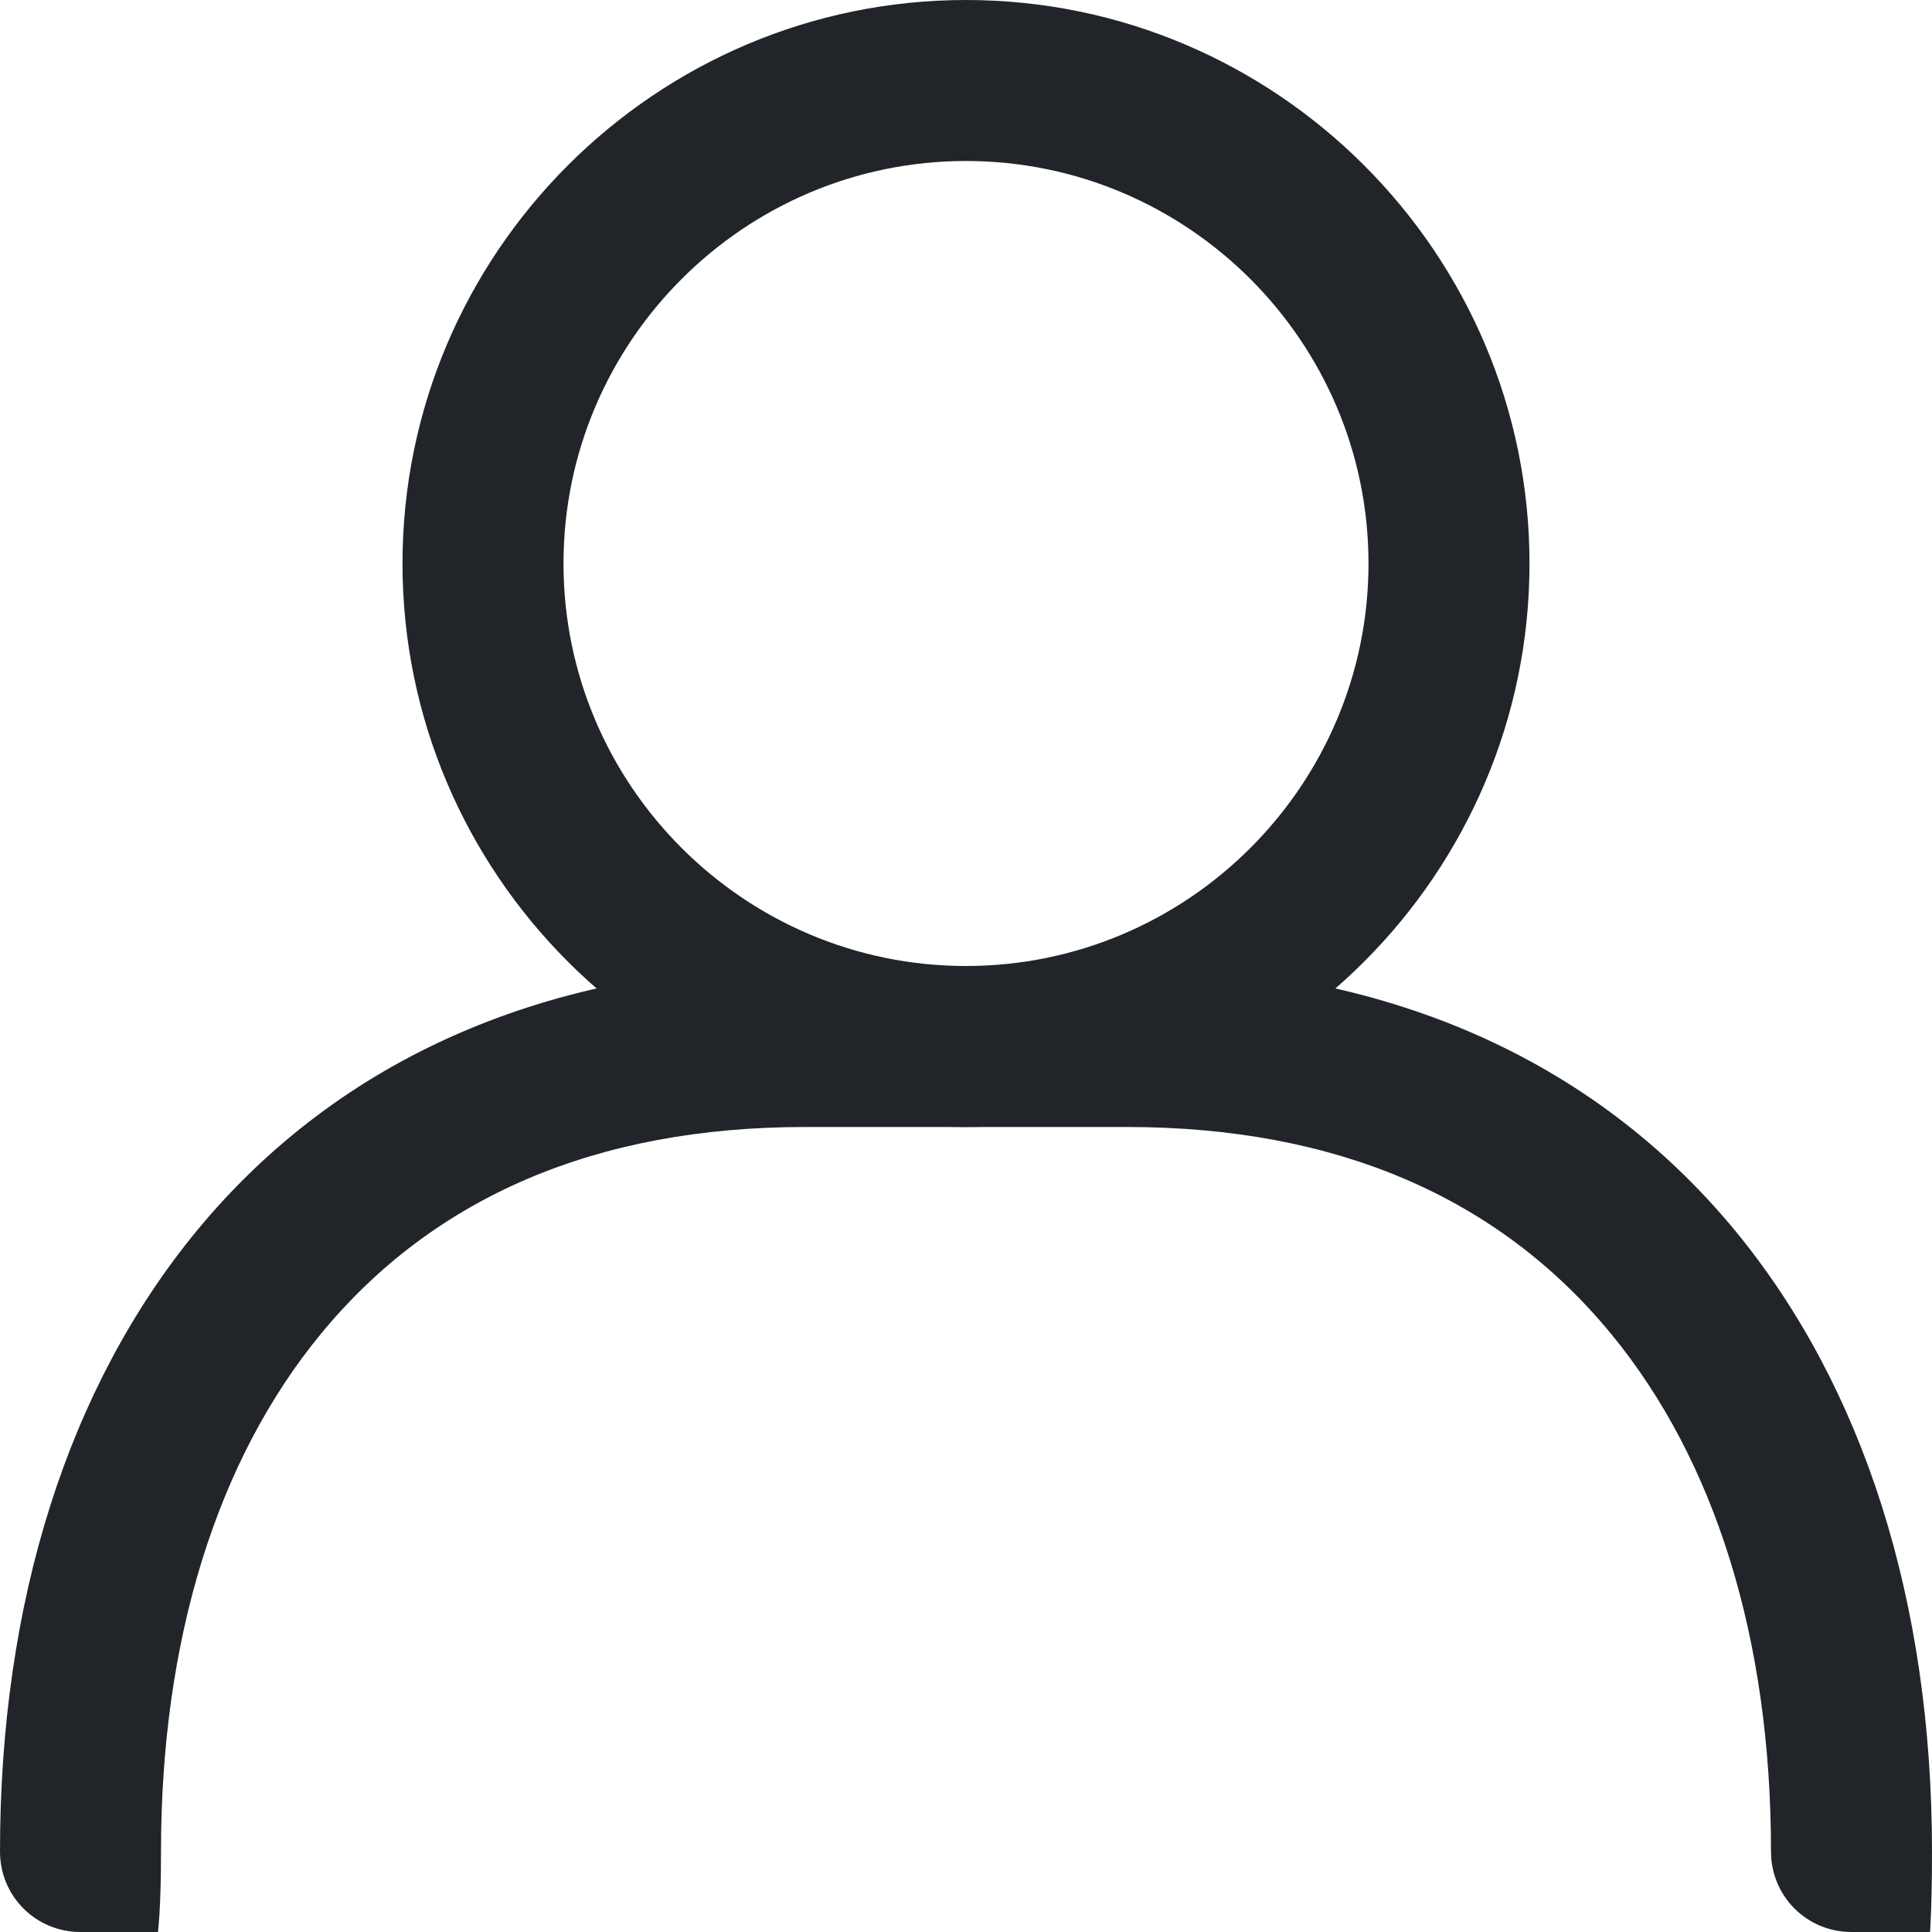
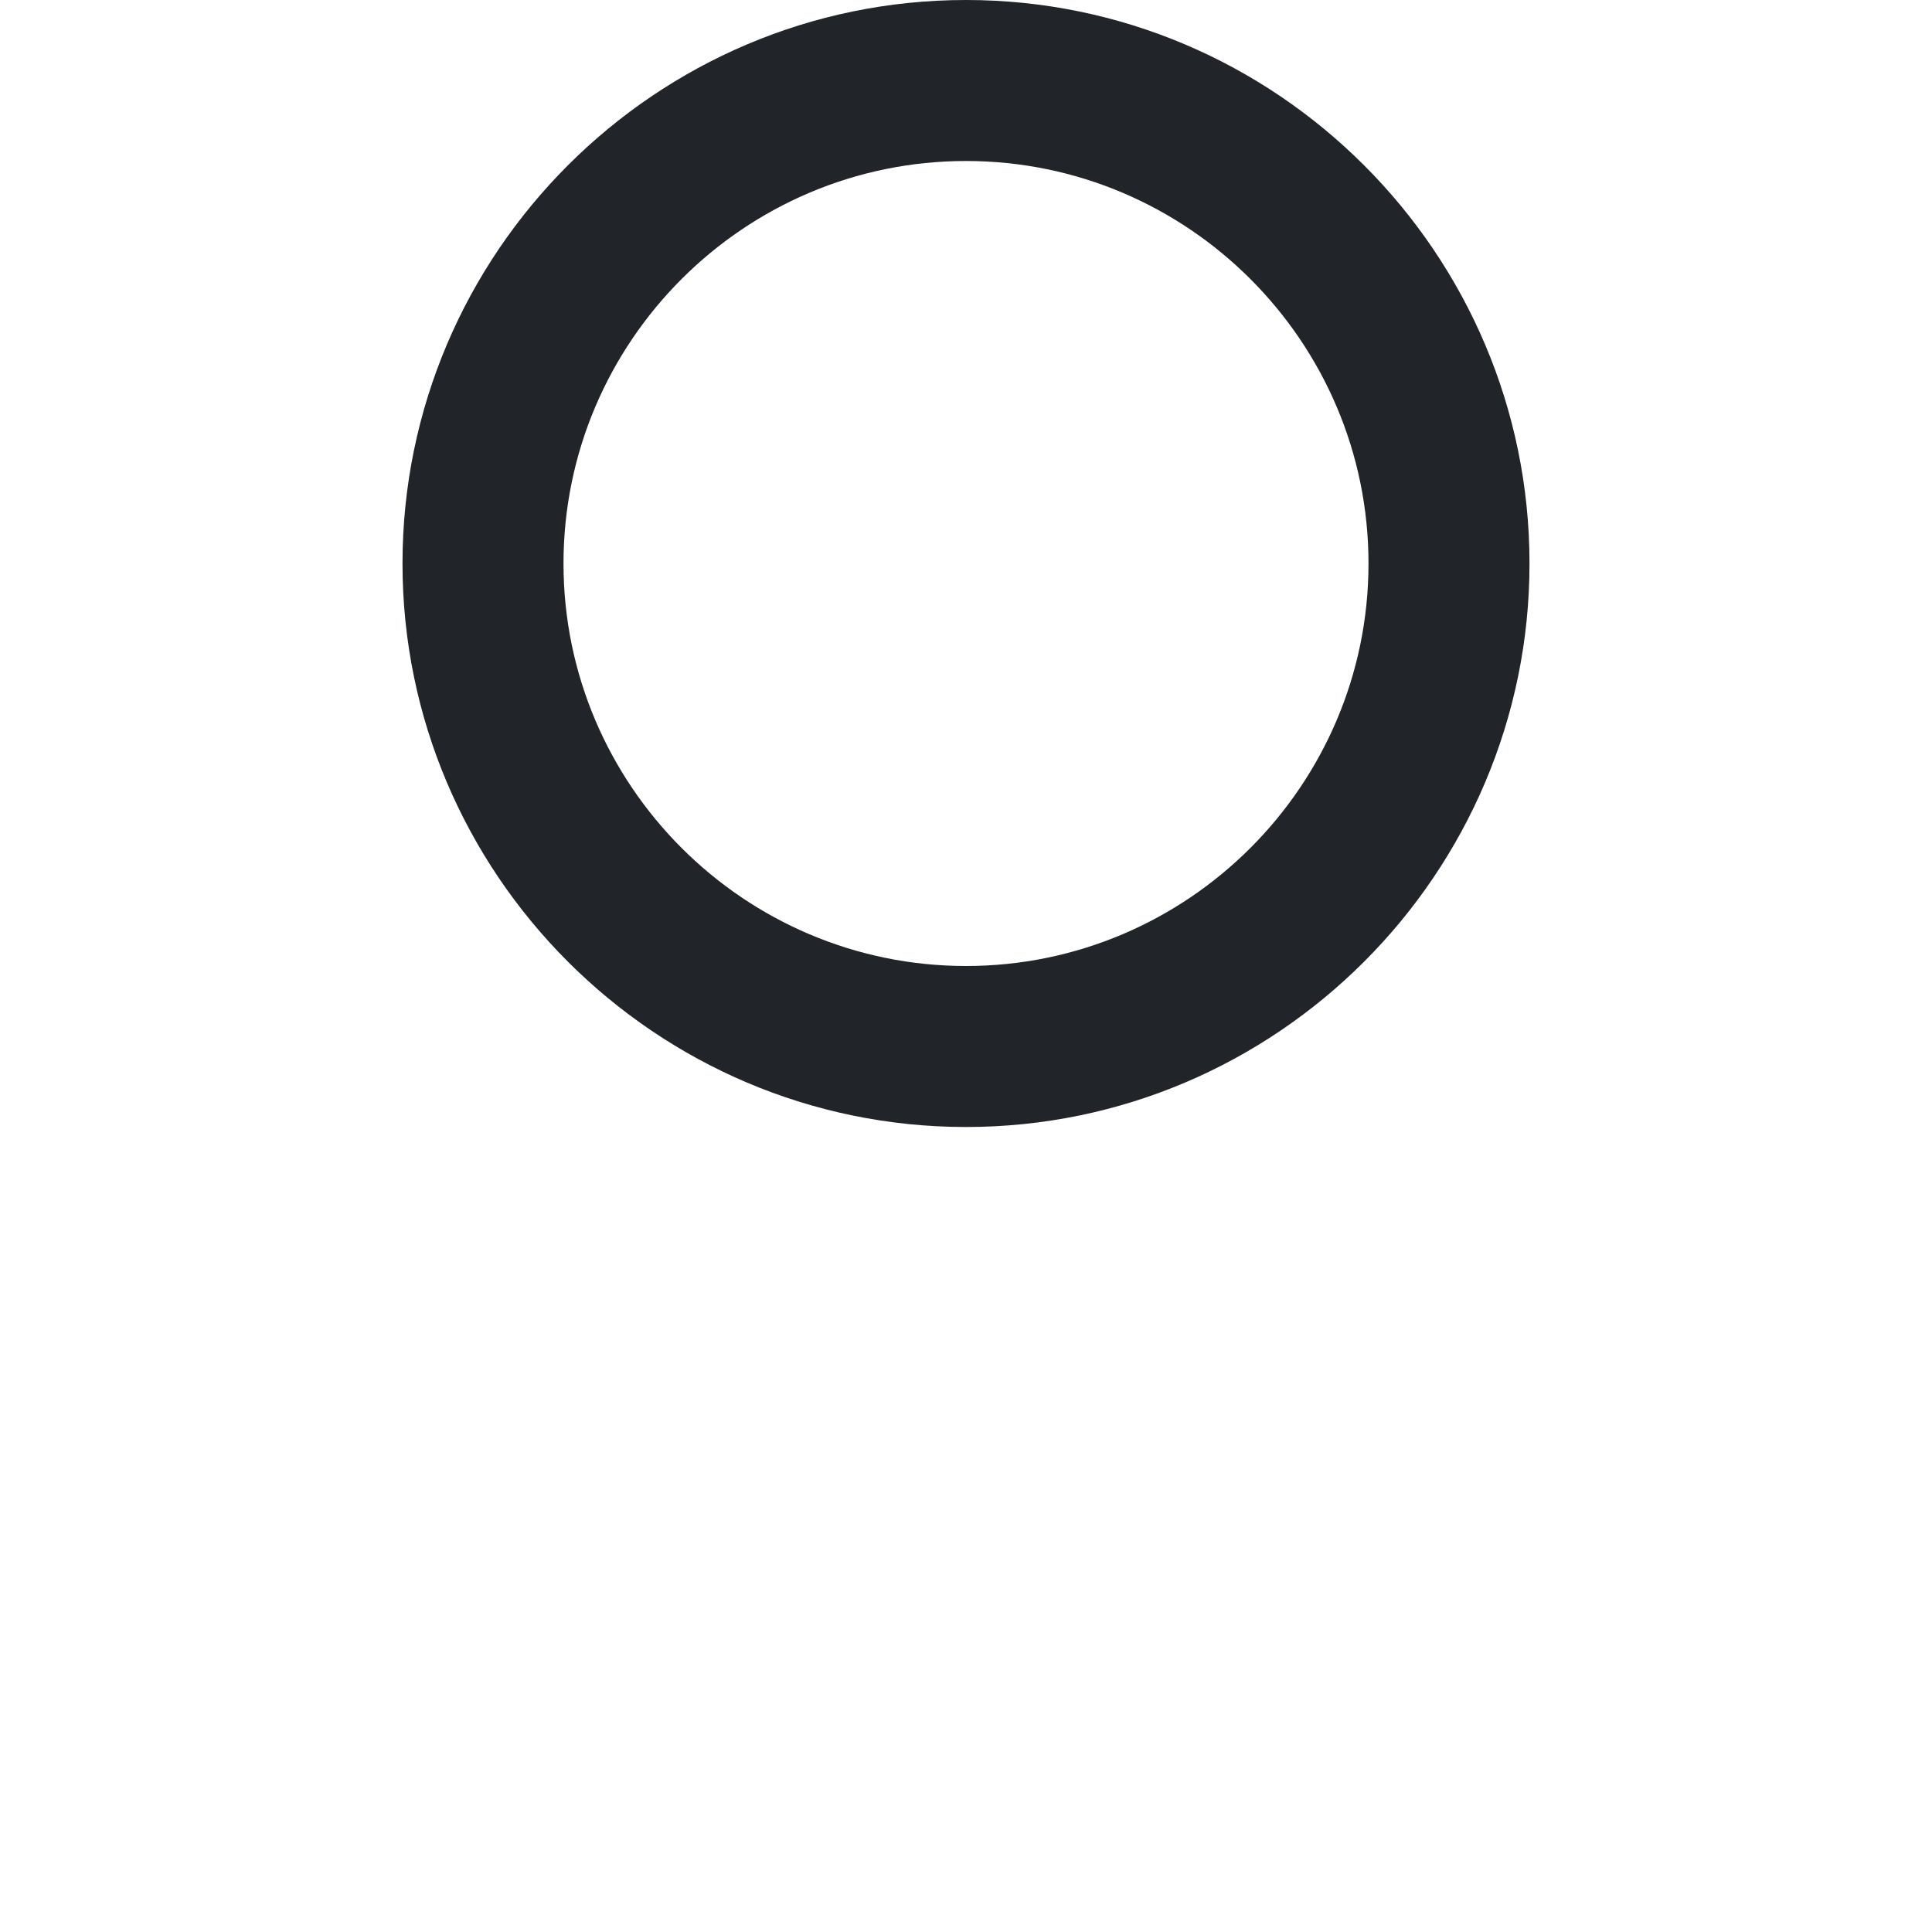
<svg xmlns="http://www.w3.org/2000/svg" id="_ÎÓÈ_1" data-name="—ÎÓÈ_1" version="1.1" viewBox="0 0 216 216">
  <defs>
    <style>
      .cls-1 {
        fill: #212529;
        stroke-width: 0px;
      }
    </style>
  </defs>
  <path class="cls-1" d="M108,126c-34.7,0-63-28.3-63-63S73.3,0,108,0s63,28.3,63,63-28.3,63-63,63ZM108,18c-24.8,0-45,20.2-45,45s20.2,45,45,45,45-20.2,45-45-20.2-45-45-45Z" />
-   <path class="cls-1" d="M207,216c-5,0-9-4-9-9,0-23.7-6.2-43.7-17.9-57.9-12.6-15.3-30.8-23.1-54.1-23.1h-36c-23.3,0-41.5,7.8-54.1,23.1-11.7,14.2-17.9,34.3-17.9,57.9s-4,9-9,9-9-4-9-9c0-27.9,7.6-51.9,22-69.4,16-19.4,39.5-29.6,68-29.6h36c28.5,0,52,10.2,68,29.6,14.4,17.5,22,41.5,22,69.4s-4,9-9,9Z" />
</svg>